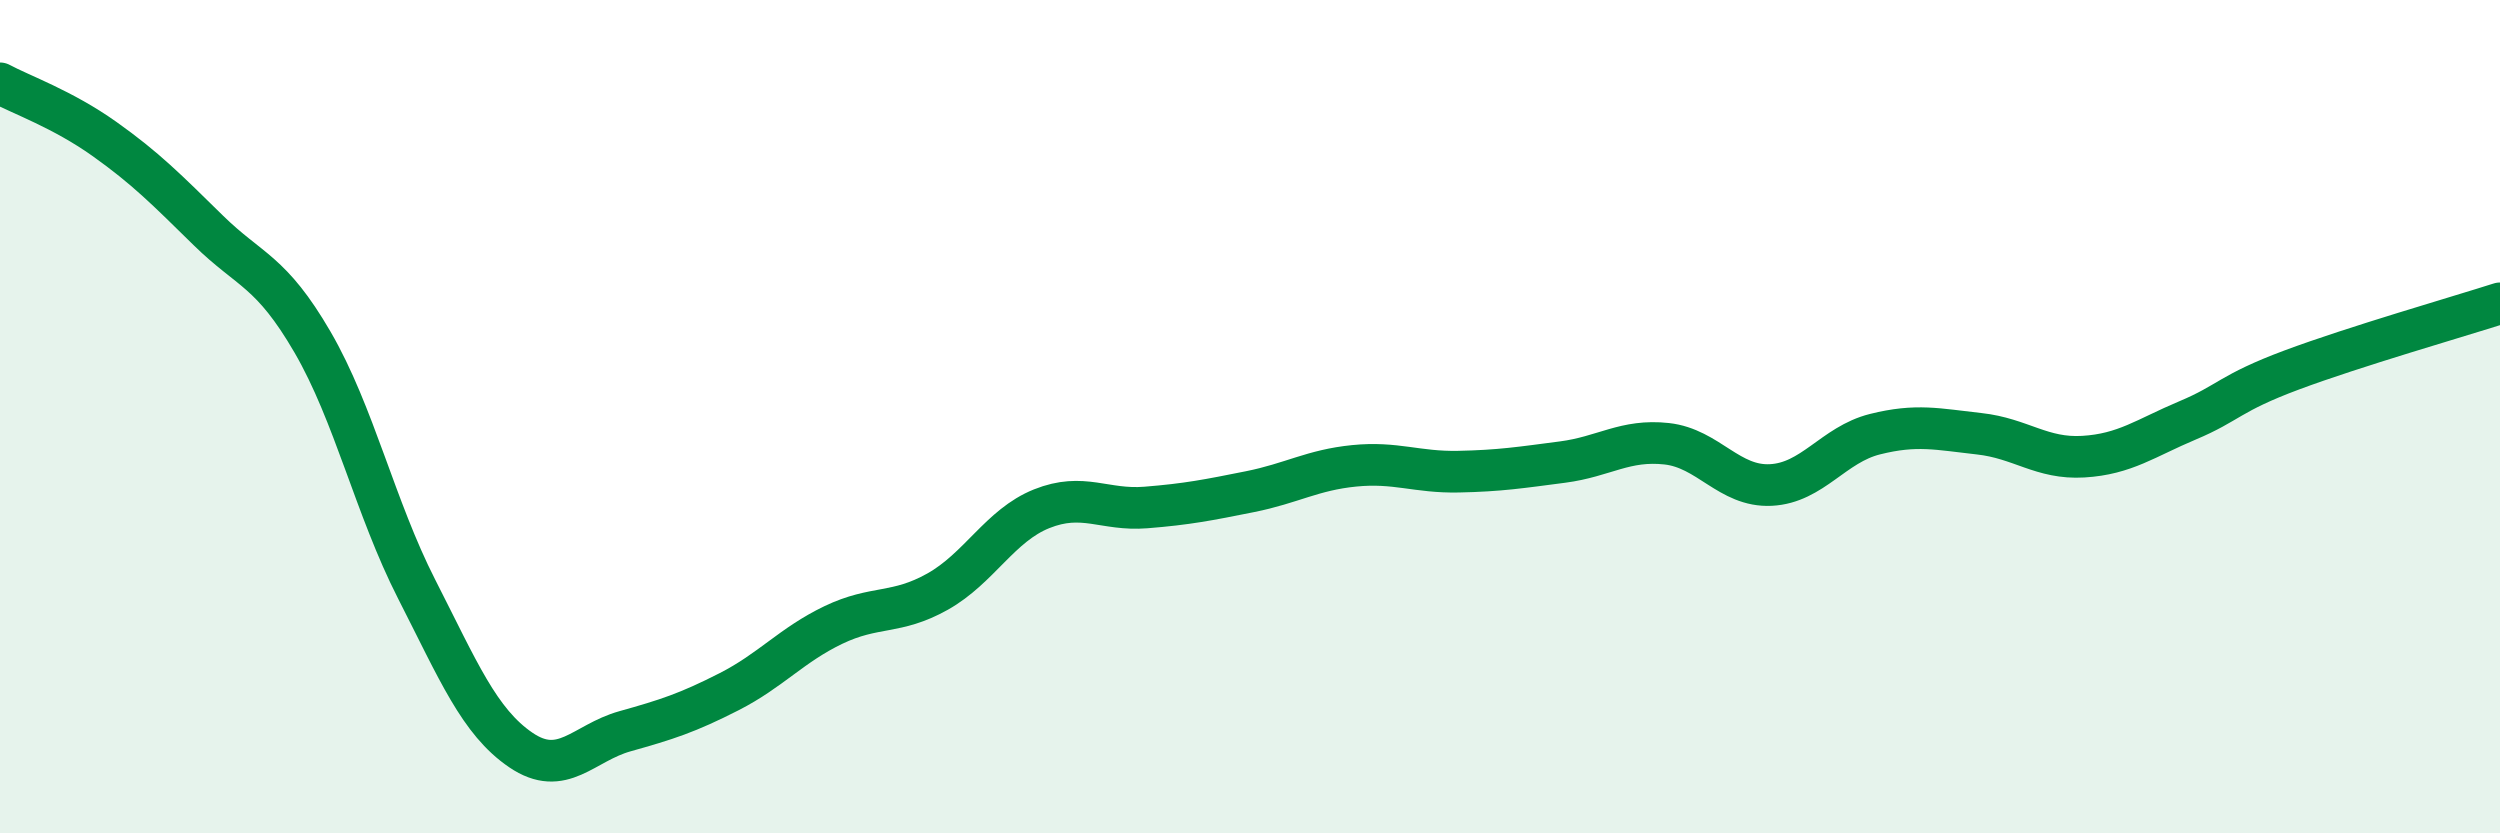
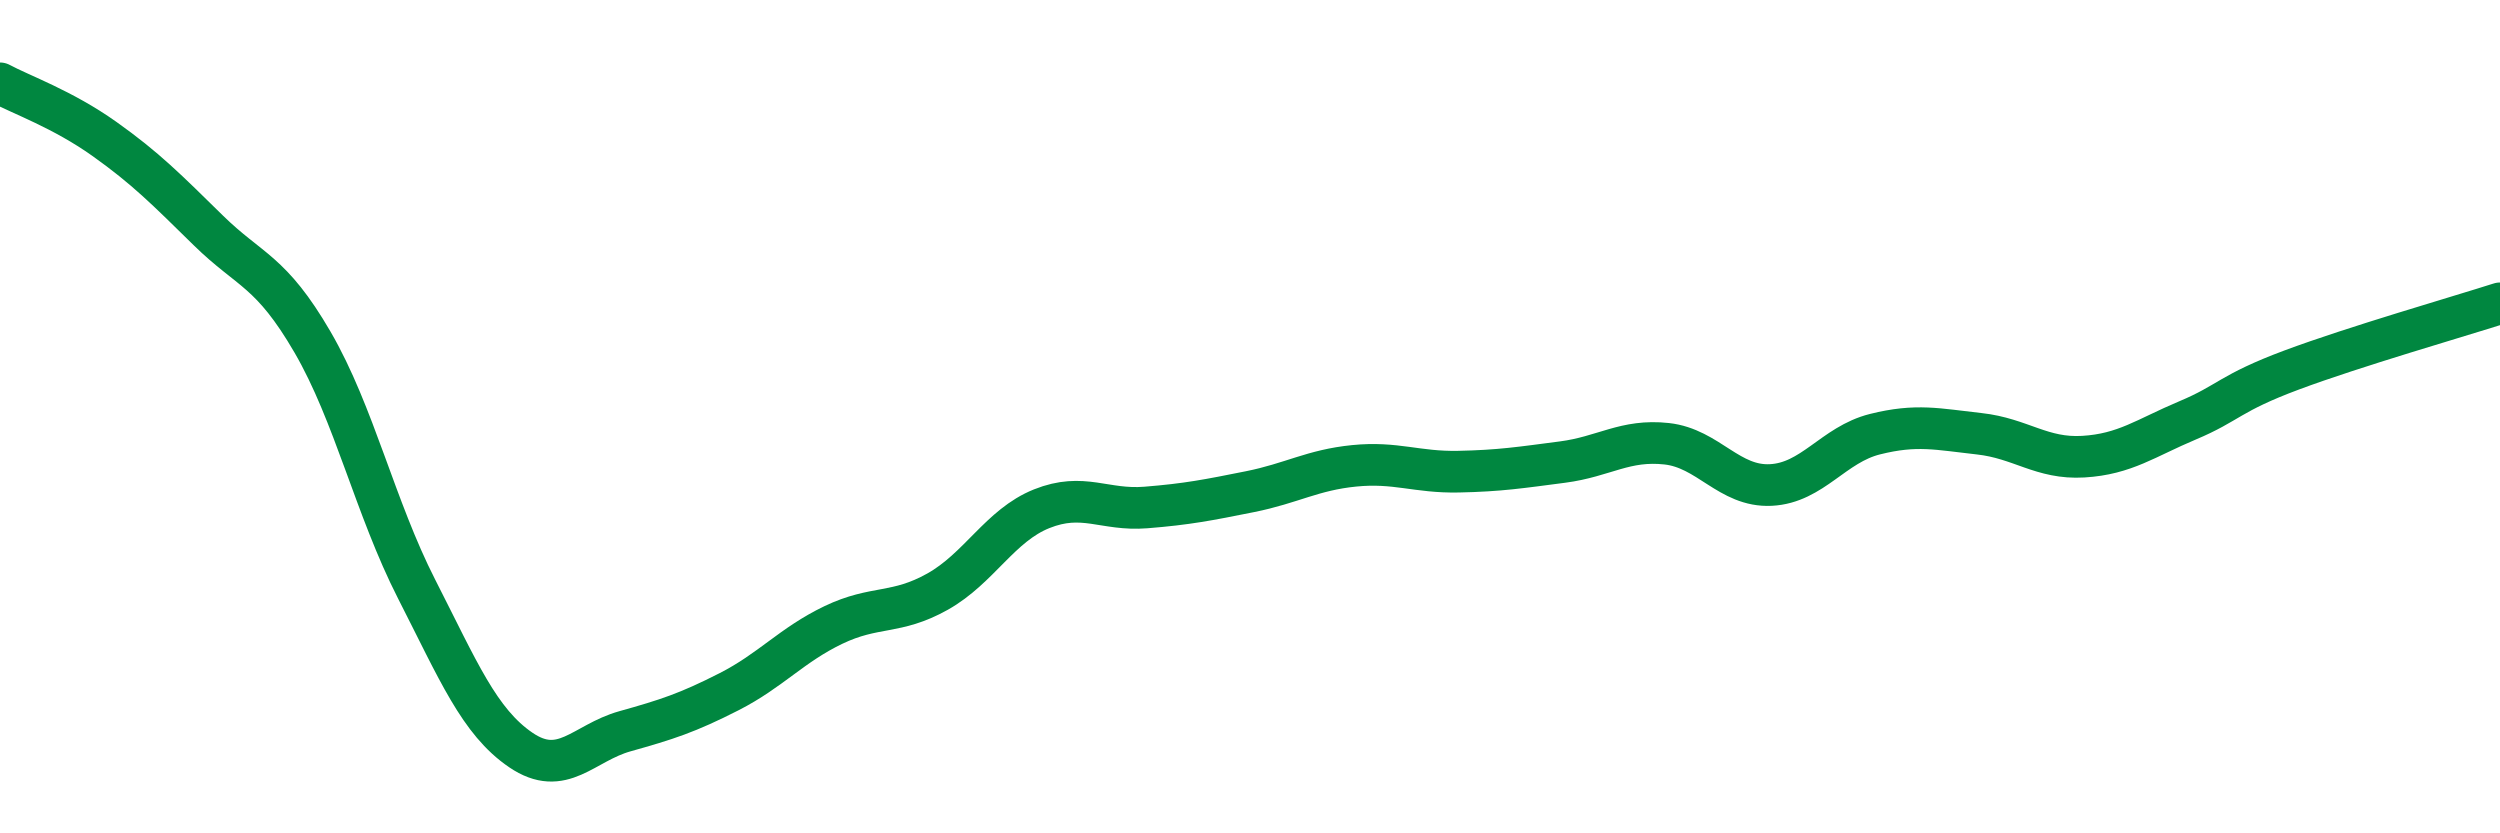
<svg xmlns="http://www.w3.org/2000/svg" width="60" height="20" viewBox="0 0 60 20">
-   <path d="M 0,2 C 0.5,2.27 1.5,2.62 2.5,3.33 C 3.5,4.04 4,4.55 5,5.53 C 6,6.51 6.5,6.49 7.5,8.21 C 8.5,9.93 9,12.18 10,14.14 C 11,16.1 11.5,17.32 12.5,18 C 13.5,18.68 14,17.83 15,17.55 C 16,17.27 16.5,17.11 17.5,16.6 C 18.5,16.09 19,15.48 20,15 C 21,14.52 21.5,14.76 22.5,14.2 C 23.5,13.64 24,12.61 25,12.21 C 26,11.81 26.5,12.26 27.5,12.18 C 28.5,12.1 29,12 30,11.8 C 31,11.6 31.5,11.28 32.5,11.18 C 33.5,11.08 34,11.34 35,11.32 C 36,11.3 36.5,11.22 37.5,11.09 C 38.5,10.96 39,10.54 40,10.65 C 41,10.76 41.5,11.69 42.5,11.64 C 43.5,11.59 44,10.67 45,10.42 C 46,10.17 46.5,10.3 47.5,10.41 C 48.5,10.52 49,11.02 50,10.96 C 51,10.9 51.5,10.51 52.5,10.09 C 53.5,9.67 53.5,9.44 55,8.88 C 56.5,8.32 59,7.6 60,7.28L60 20L0 20Z" fill="#008740" opacity="0.1" stroke-linecap="round" stroke-linejoin="round" />
  <path d="M 0,2 C 0.5,2.27 1.5,2.62 2.5,3.33 C 3.5,4.04 4,4.55 5,5.53 C 6,6.51 6.5,6.49 7.5,8.21 C 8.5,9.93 9,12.18 10,14.14 C 11,16.1 11.5,17.32 12.5,18 C 13.5,18.68 14,17.83 15,17.55 C 16,17.27 16.5,17.11 17.5,16.6 C 18.5,16.09 19,15.48 20,15 C 21,14.52 21.5,14.76 22.5,14.2 C 23.5,13.64 24,12.61 25,12.21 C 26,11.81 26.5,12.26 27.5,12.18 C 28.5,12.1 29,12 30,11.8 C 31,11.6 31.5,11.28 32.5,11.18 C 33.5,11.08 34,11.34 35,11.32 C 36,11.3 36.5,11.22 37.5,11.09 C 38.5,10.96 39,10.54 40,10.65 C 41,10.76 41.5,11.69 42.5,11.64 C 43.5,11.59 44,10.67 45,10.42 C 46,10.17 46.5,10.3 47.5,10.41 C 48.5,10.52 49,11.02 50,10.96 C 51,10.9 51.5,10.51 52.5,10.09 C 53.5,9.67 53.5,9.44 55,8.88 C 56.5,8.32 59,7.6 60,7.28" stroke="#008740" stroke-width="1" fill="none" stroke-linecap="round" stroke-linejoin="round" />
</svg>